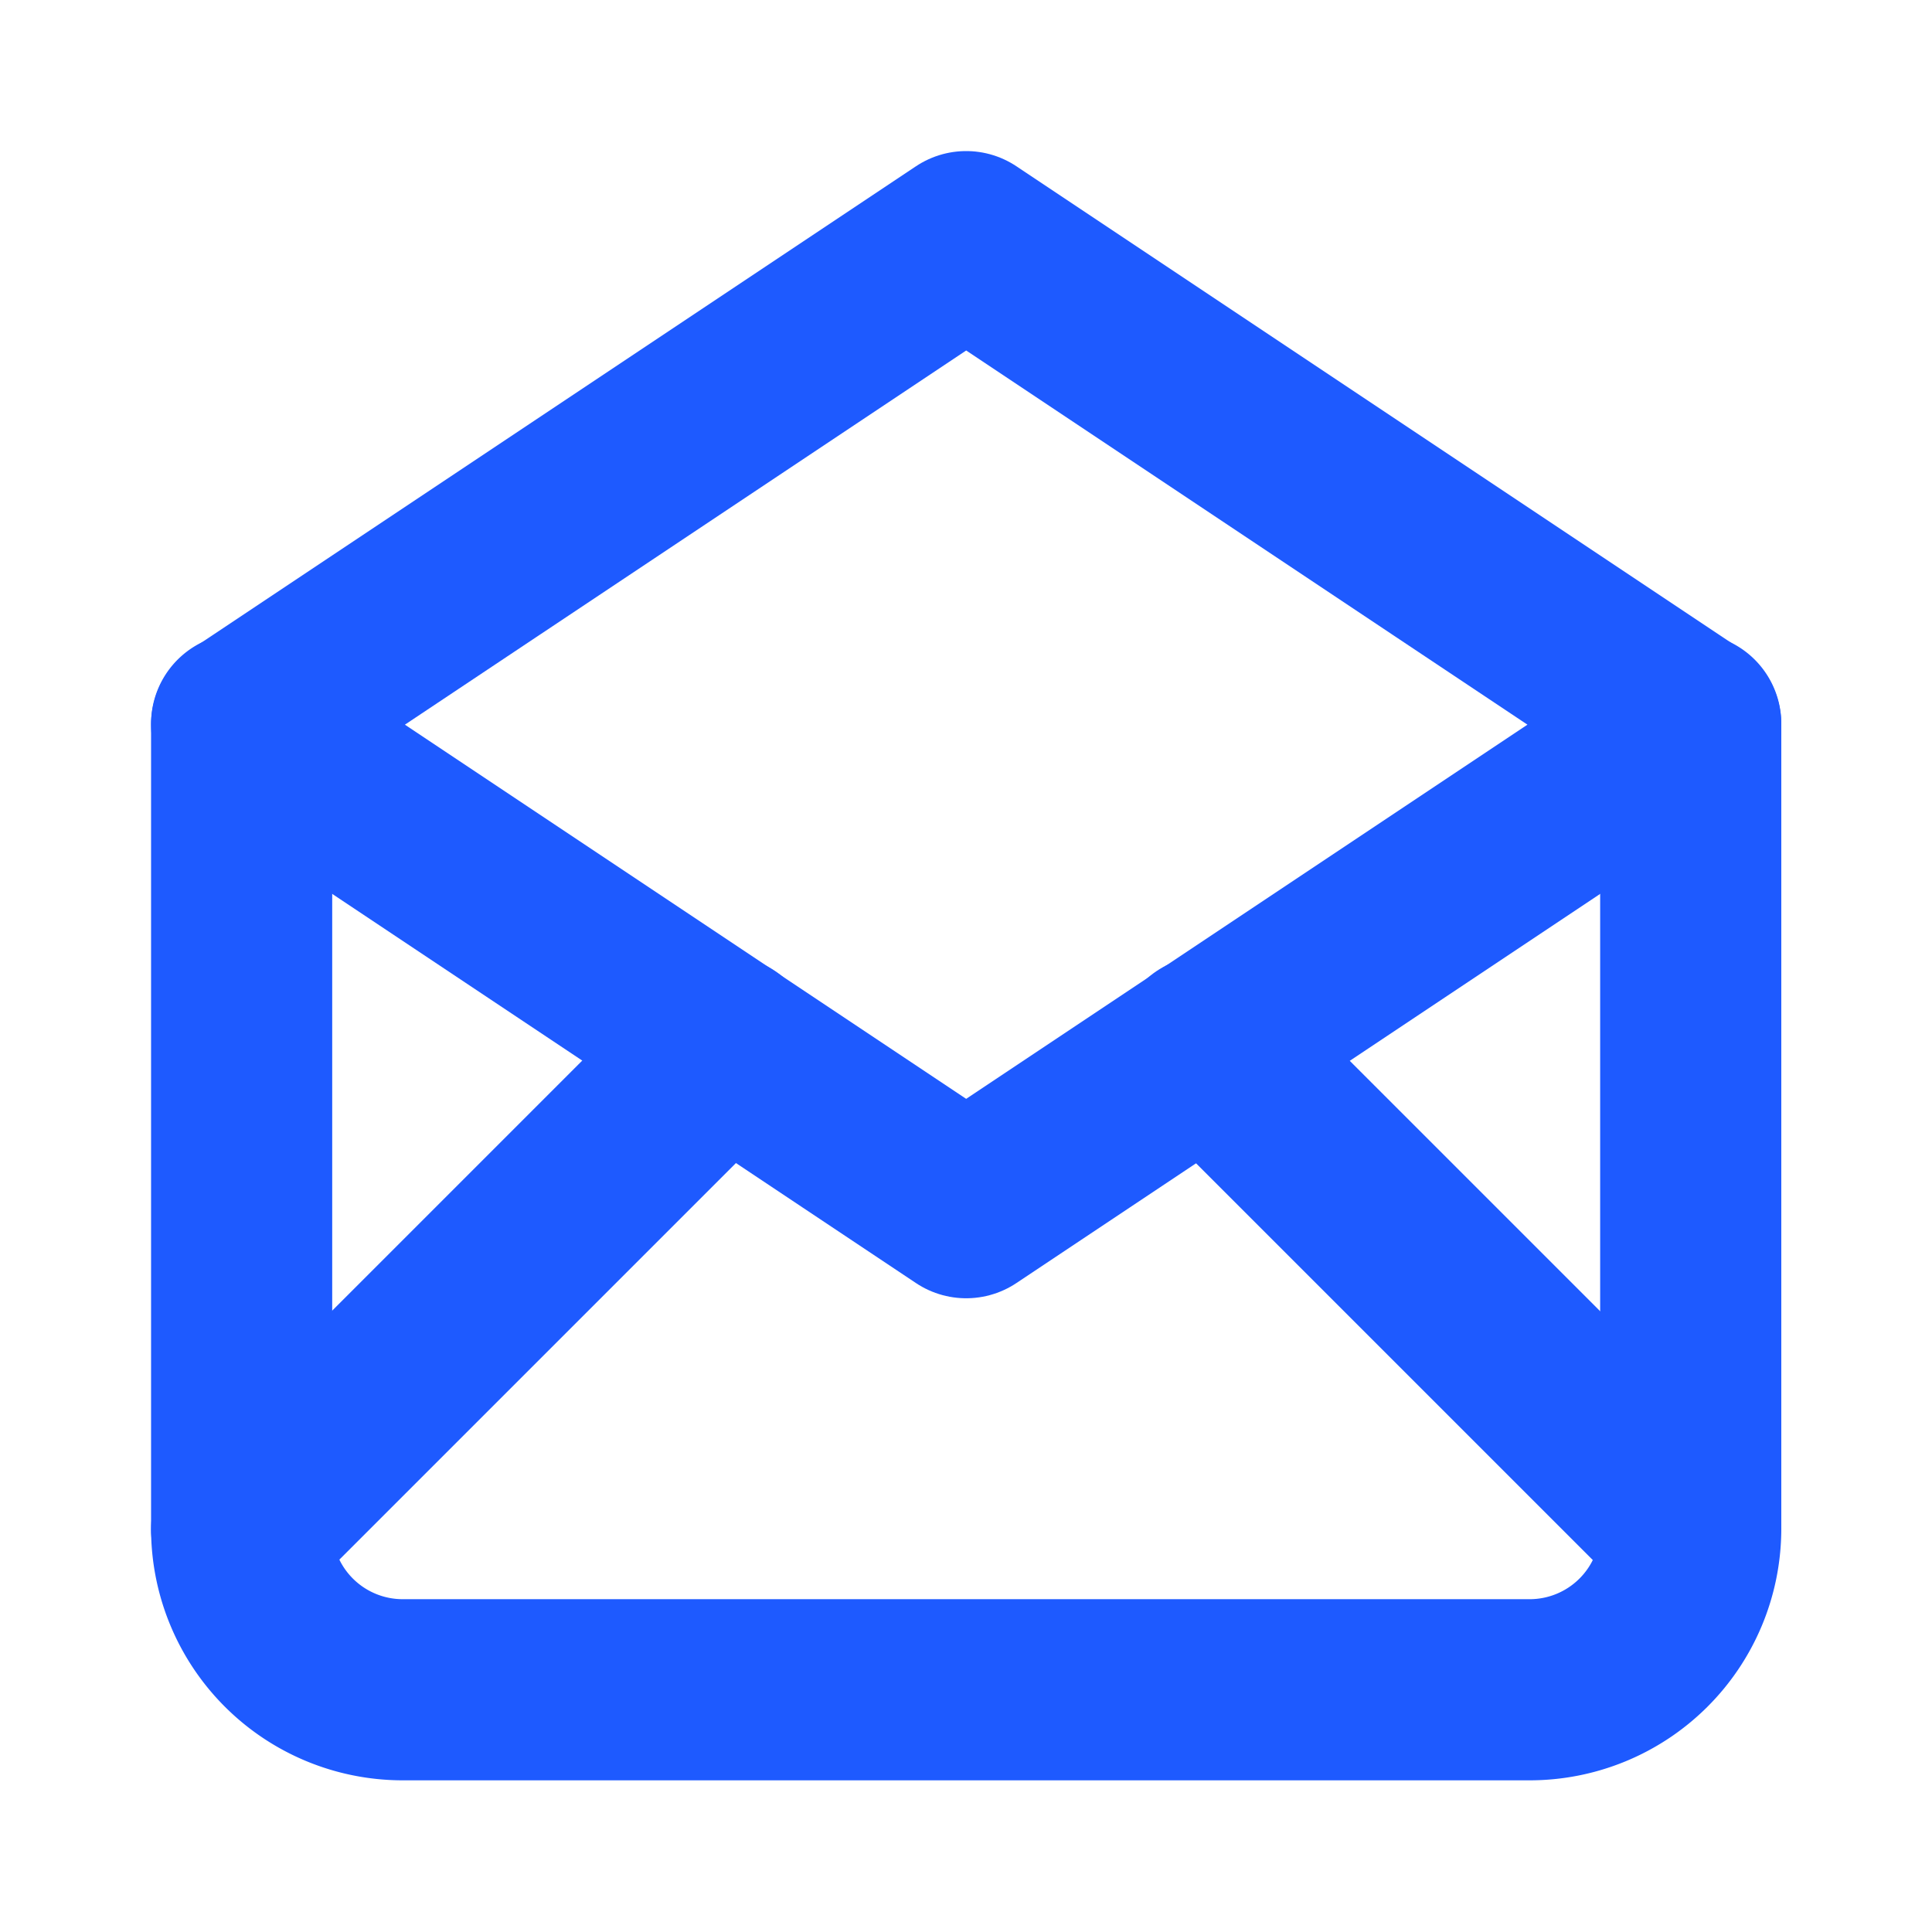
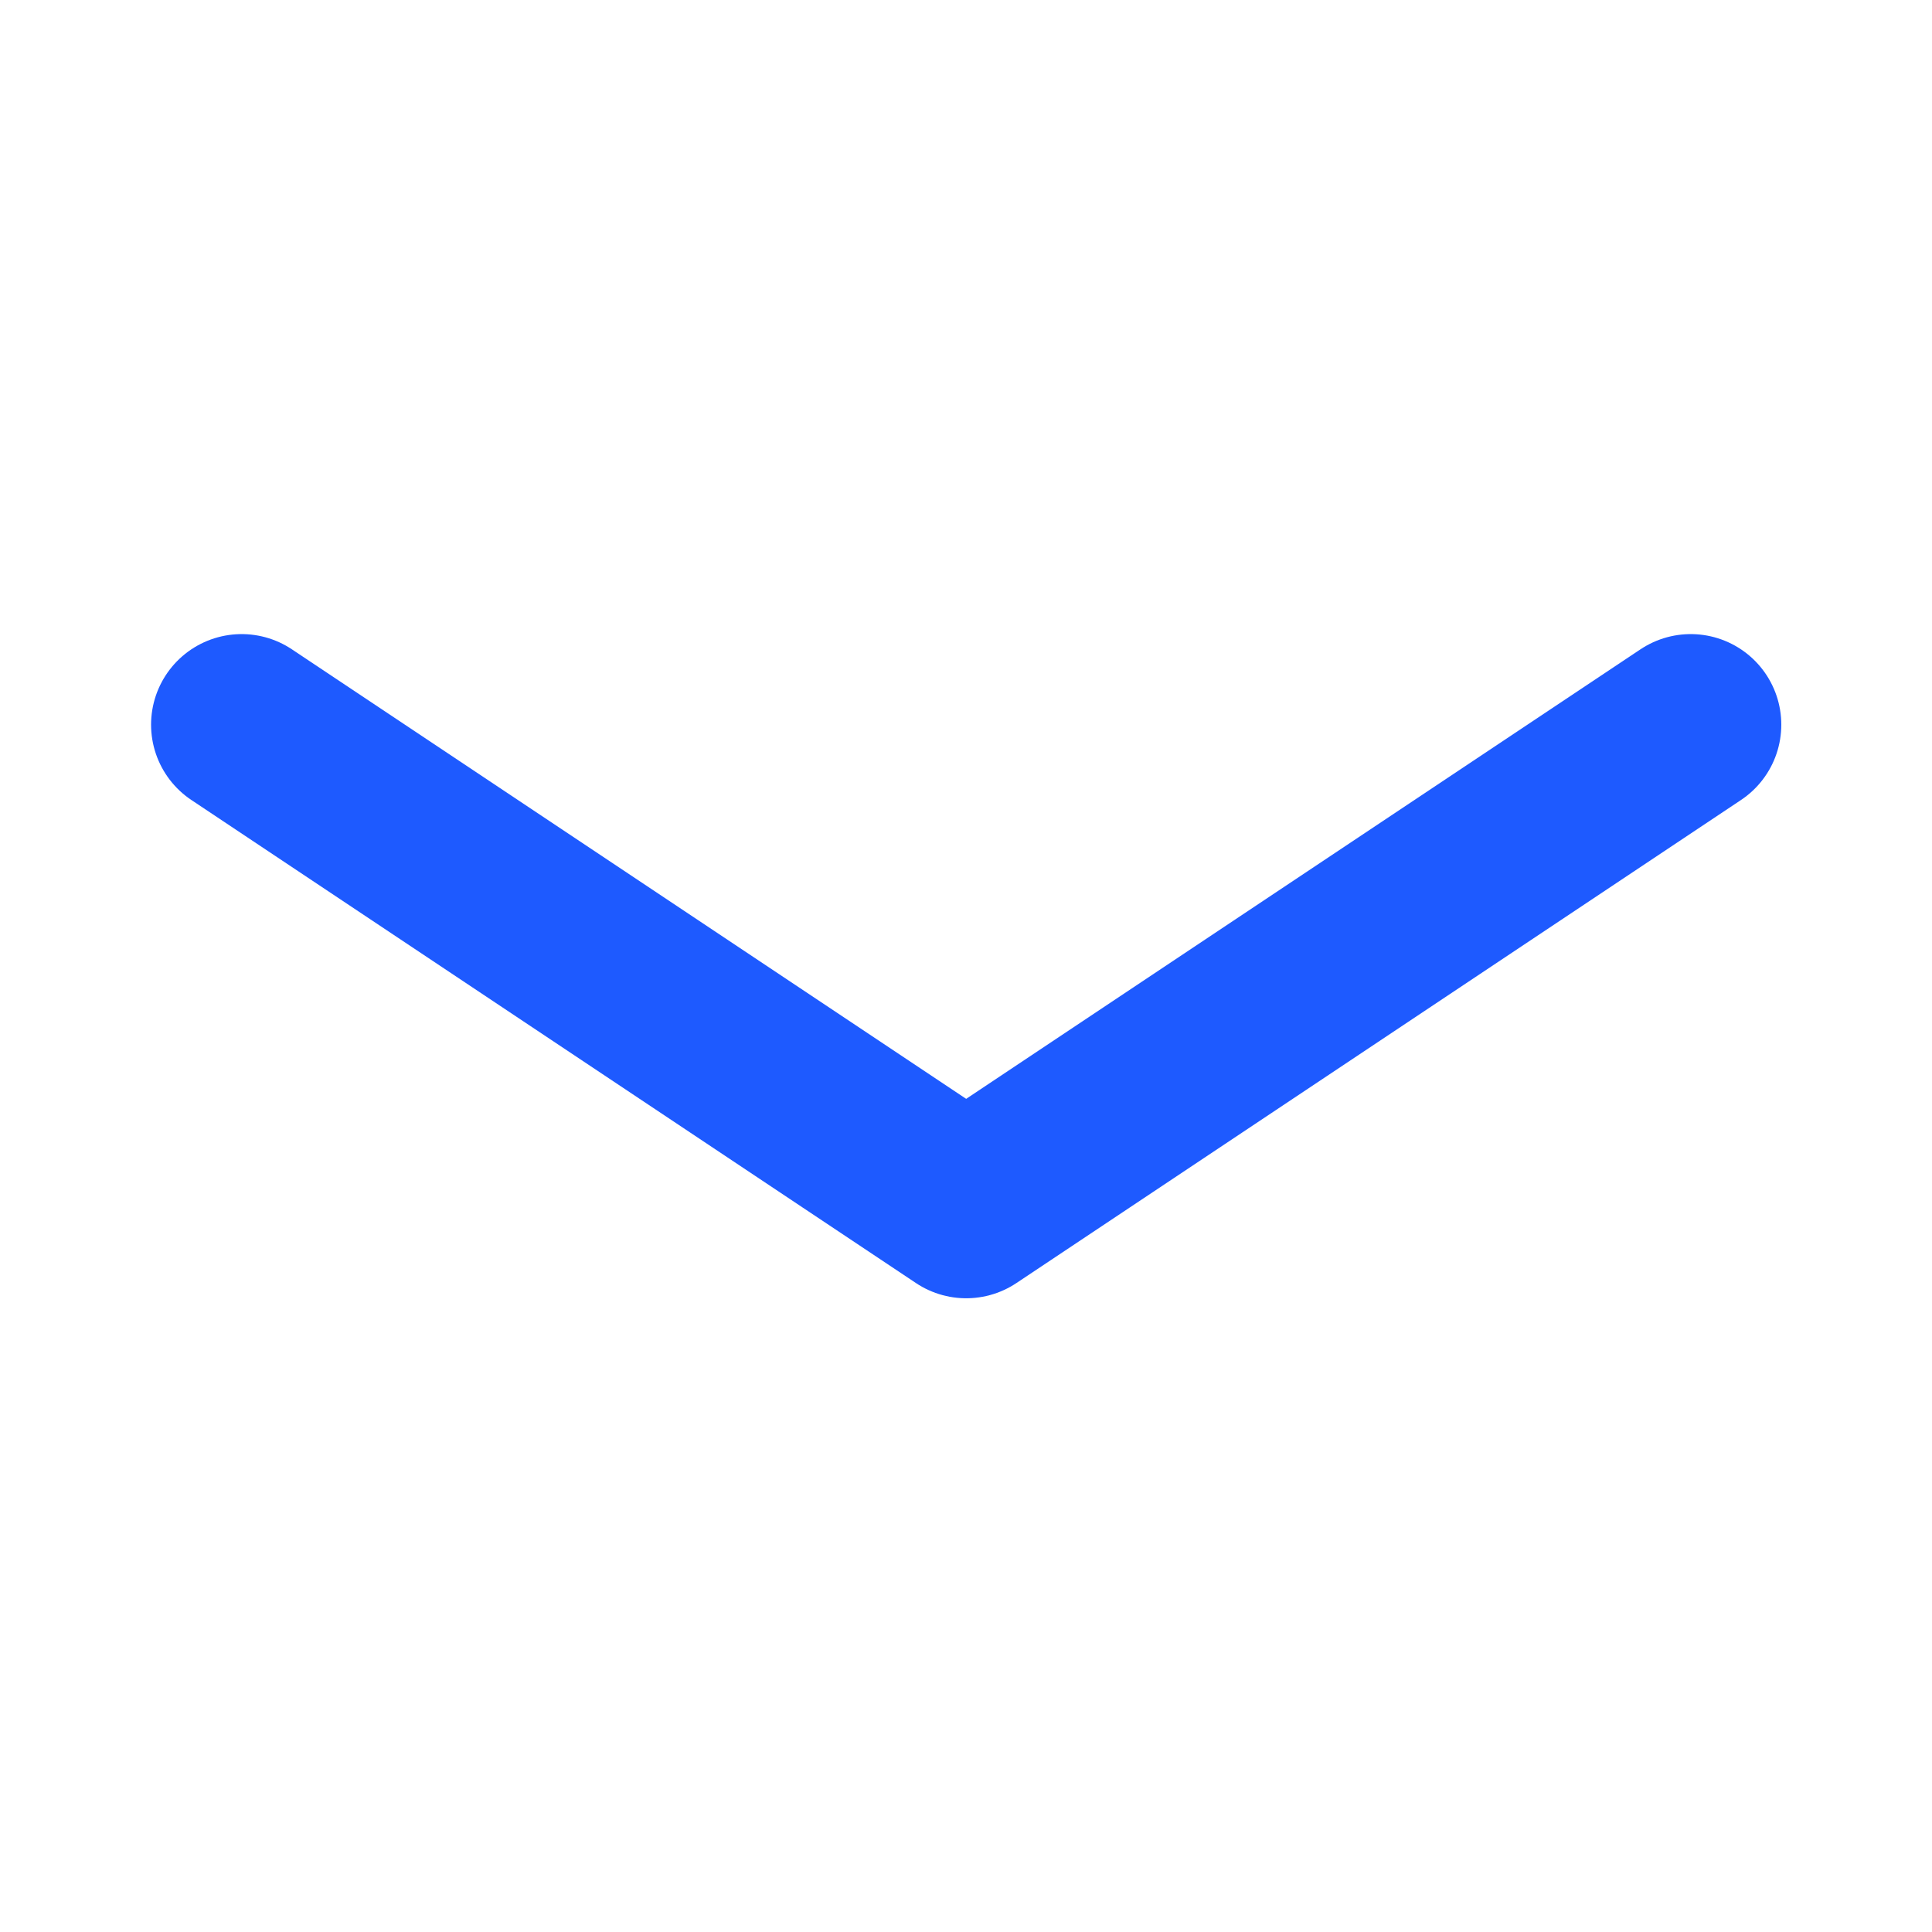
<svg xmlns="http://www.w3.org/2000/svg" id="ico_mail" data-name="ico mail" width="15.999" height="15.999" viewBox="0 0 15.999 15.999">
-   <path id="Path_148" data-name="Path 148" d="M0,0H16V16H0Z" fill="none" />
-   <path id="Path_149" data-name="Path 149" d="M3,7l6,4,6-4L9,3,3,7" transform="translate(-0.999 -0.999)" fill="none" stroke="#1e5aff" stroke-linecap="round" stroke-linejoin="round" stroke-width="1.5" />
-   <path id="Path_150" data-name="Path 150" d="M15,9v6.671A1.334,1.334,0,0,1,13.664,17H4.333A1.334,1.334,0,0,1,3,15.671V9" transform="translate(-0.999 -3.007)" fill="none" stroke="#1e5aff" stroke-linecap="round" stroke-linejoin="round" stroke-width="1.5" />
-   <path id="Path_151" data-name="Path 151" d="M3,17l4-4" transform="translate(-0.999 -4.336)" fill="none" stroke="#1e5aff" stroke-linecap="round" stroke-linejoin="round" stroke-width="1.5" />
-   <path id="Path_152" data-name="Path 152" d="M15,13l4,4" transform="translate(-5.004 -4.336)" fill="none" stroke="#1e5aff" stroke-linecap="round" stroke-linejoin="round" stroke-width="1.5" />
+   <path id="Path_149" data-name="Path 149" d="M3,7l6,4,6-4" transform="translate(-0.999 -0.999)" fill="none" stroke="#1e5aff" stroke-linecap="round" stroke-linejoin="round" stroke-width="1.5" />
</svg>